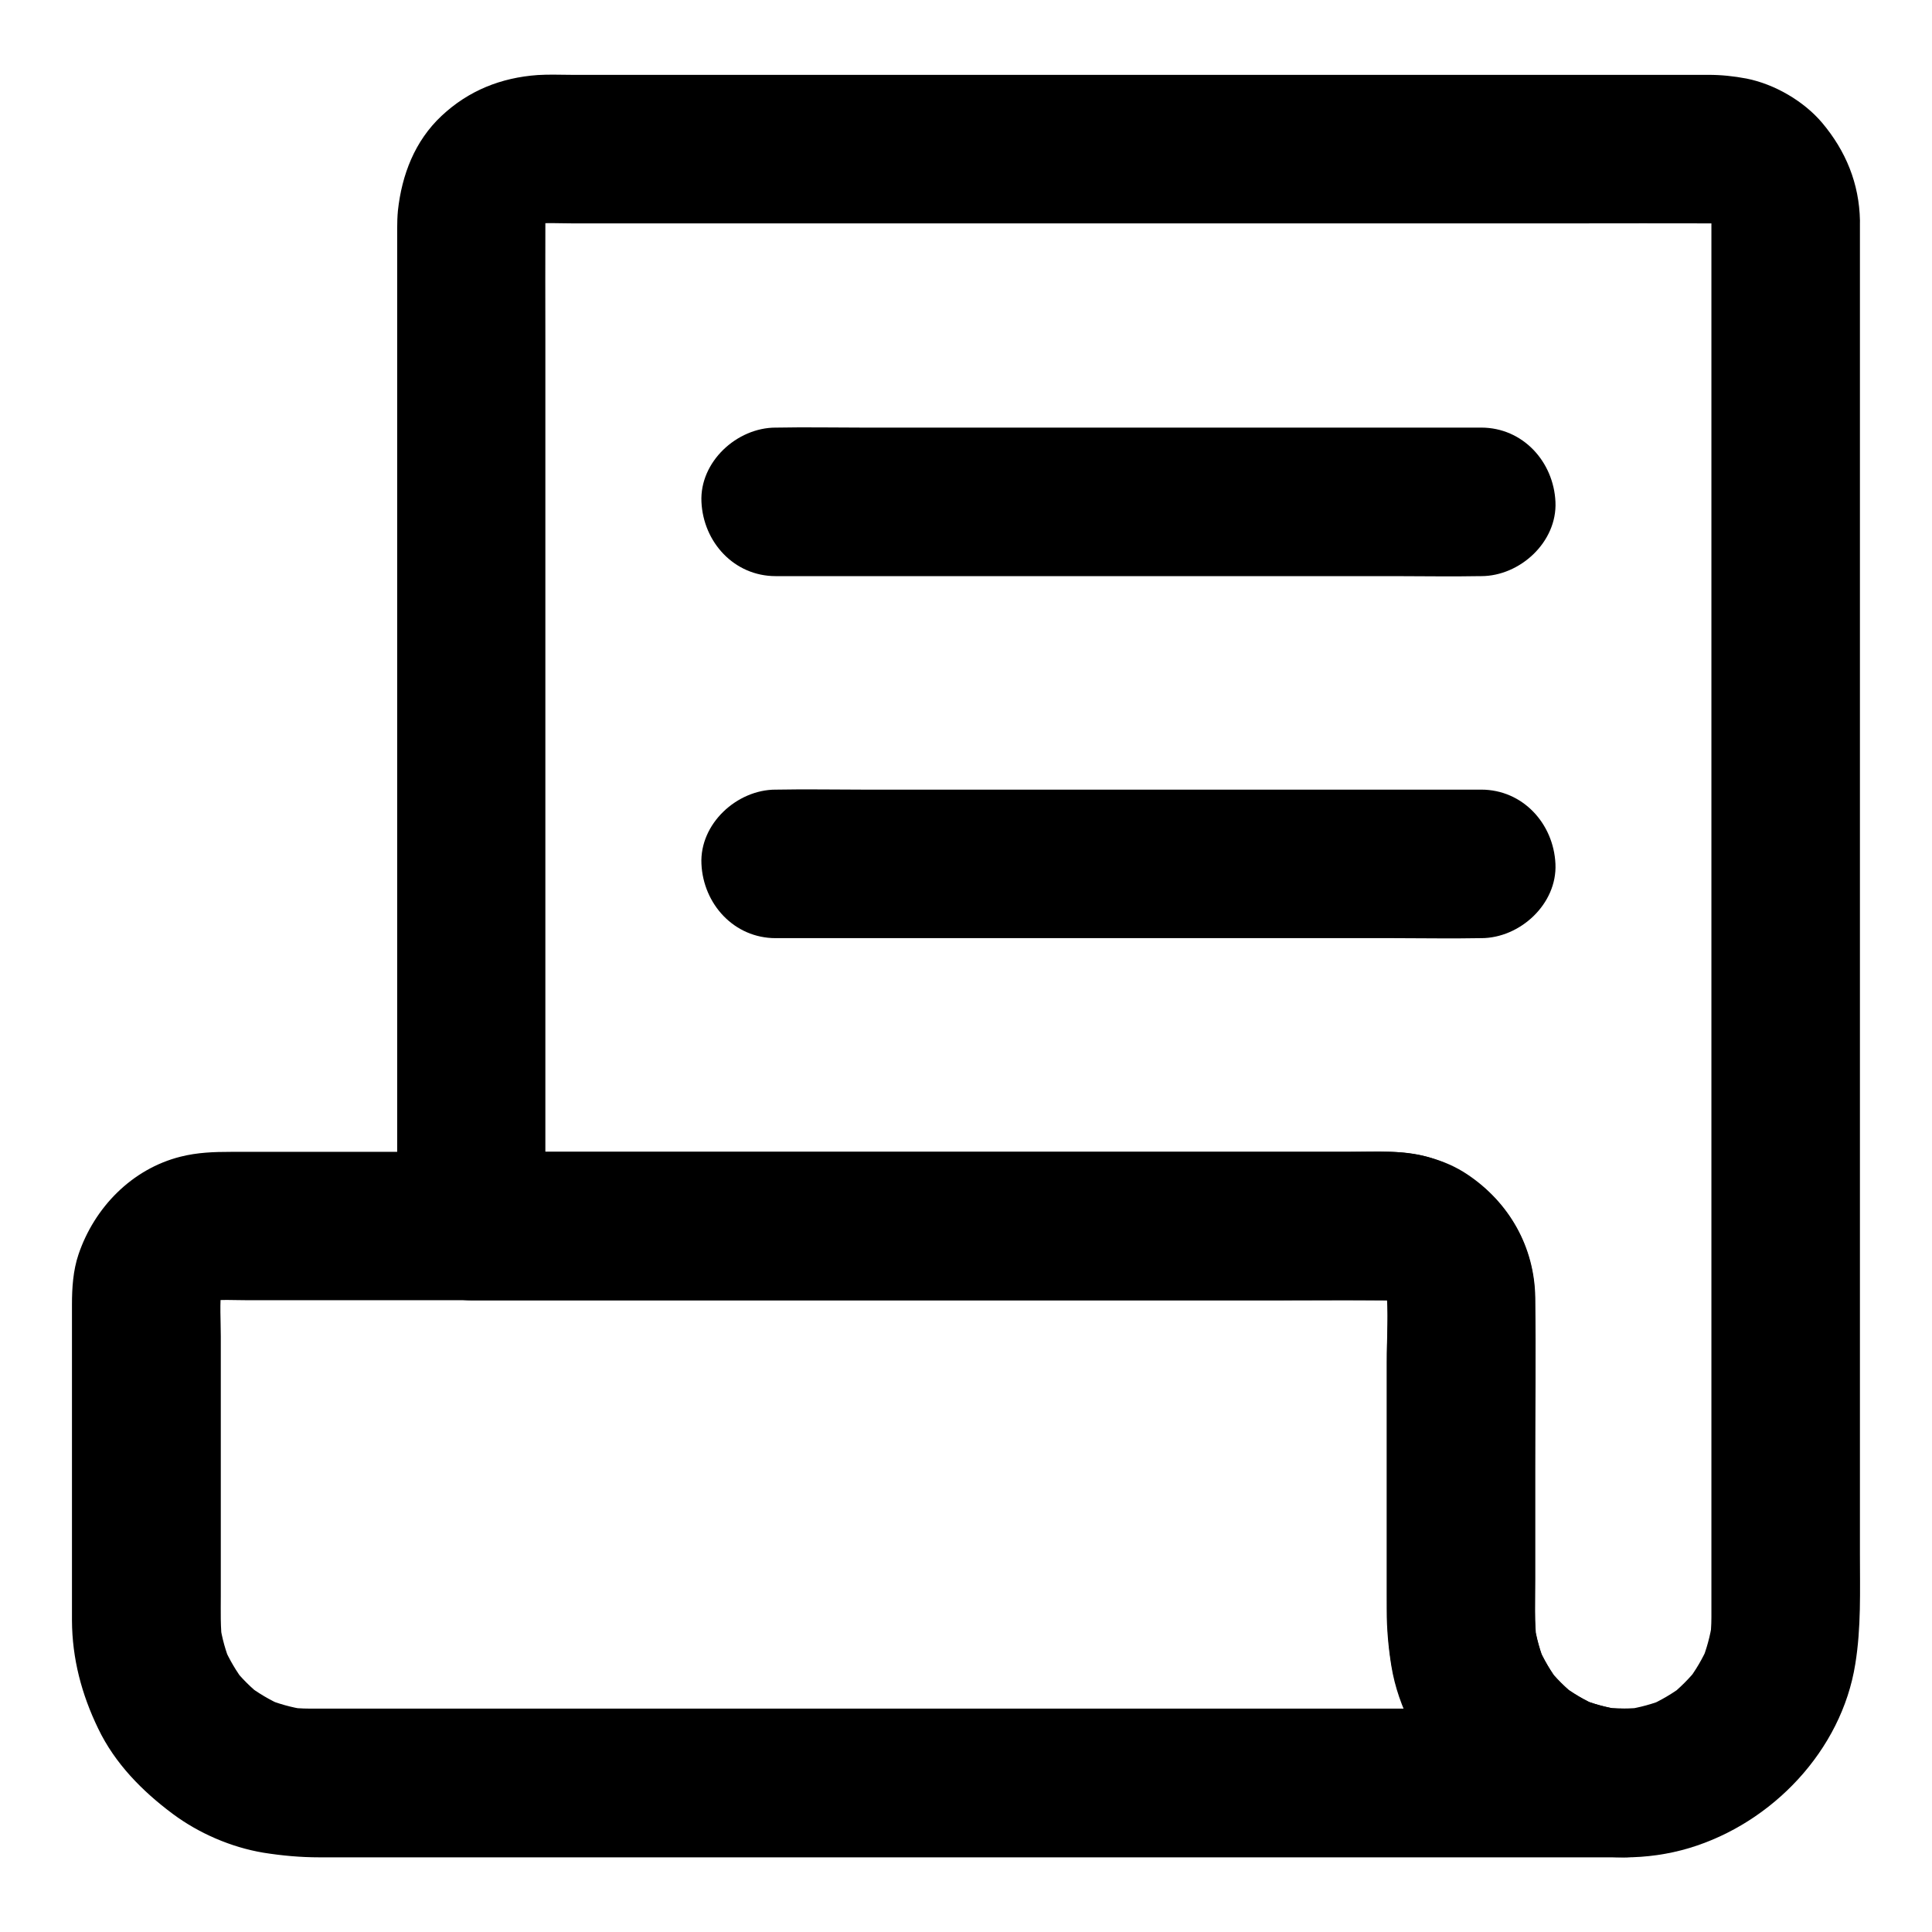
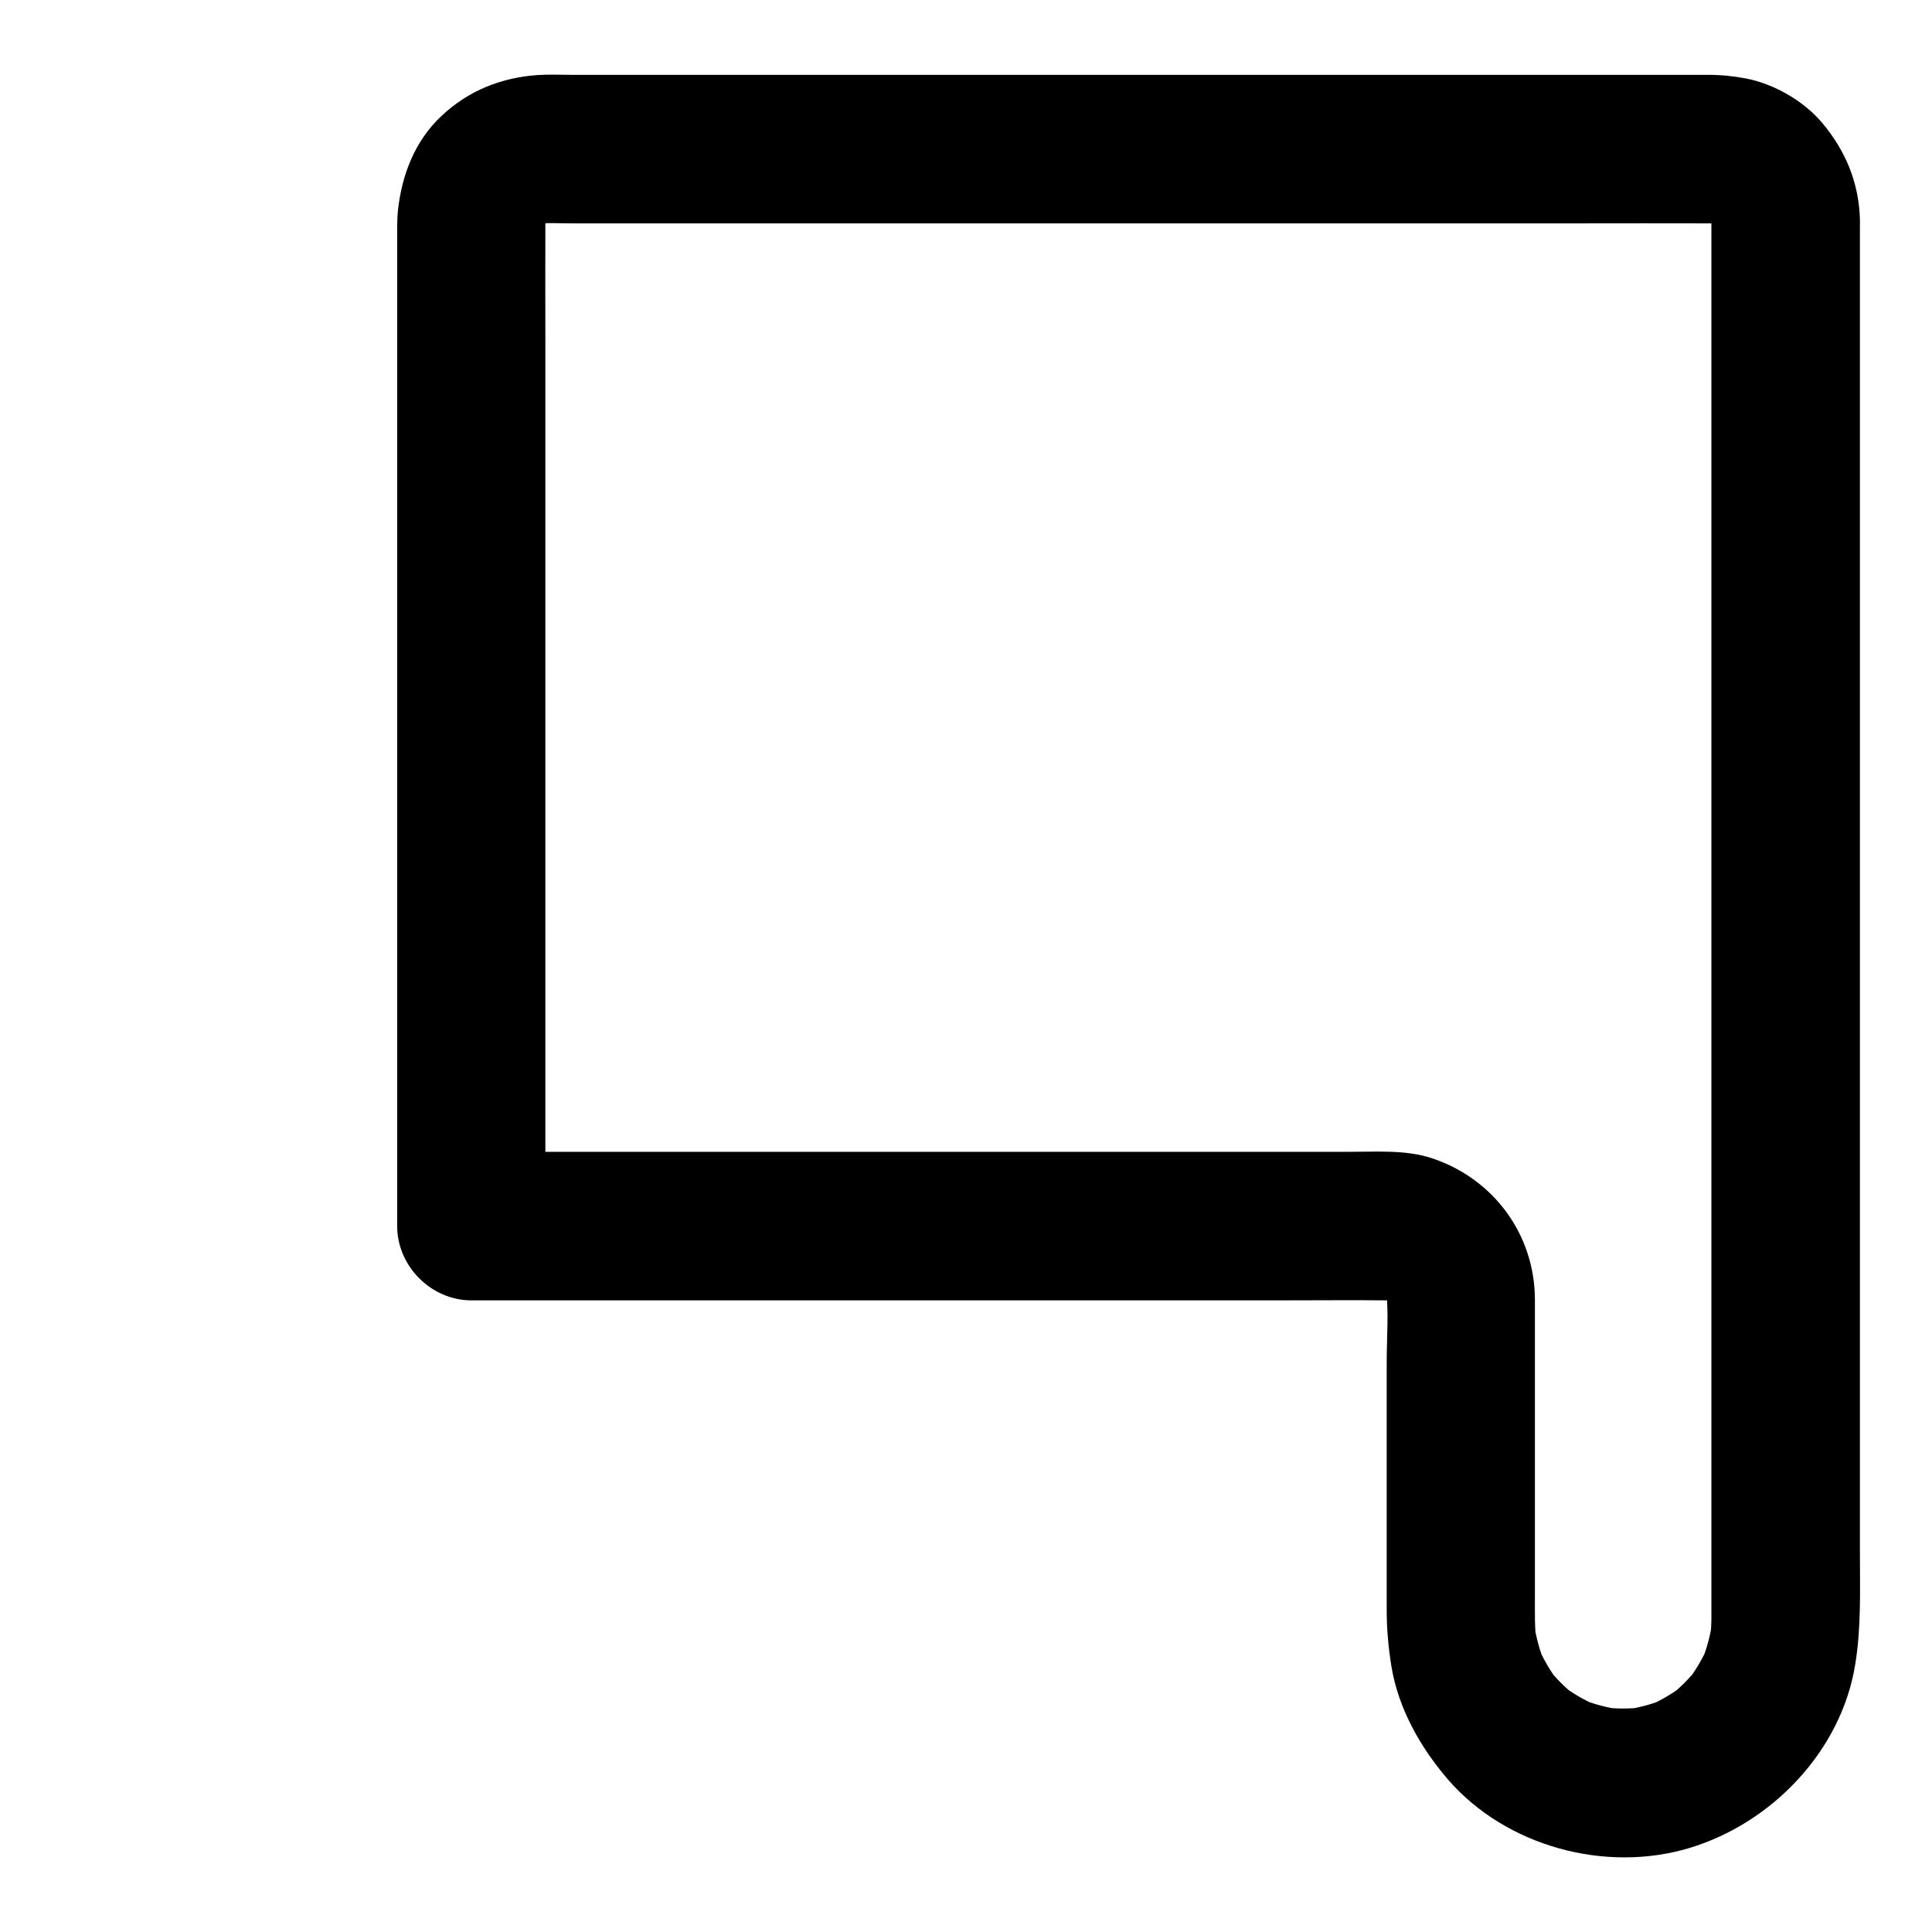
<svg xmlns="http://www.w3.org/2000/svg" fill="#000000" width="800px" height="800px" version="1.1" viewBox="144 144 512 512">
  <g>
    <path d="m597.54 202.46v10.035 27.406 40.344 49.348 53.676 54.023 50.383 42.016 29.719 13.188c0 2.164-0.148 4.281-0.441 6.394 0.246-1.723 0.492-3.492 0.688-5.215-0.543 3.738-1.523 7.332-2.953 10.824 0.641-1.574 1.328-3.148 1.969-4.723-1.523 3.59-3.492 6.938-5.902 10.035 1.031-1.328 2.066-2.656 3.102-3.984-2.262 2.856-4.871 5.461-7.723 7.723 1.328-1.031 2.656-2.066 3.984-3.102-2.953 2.215-6.102 4.082-9.445 5.559 1.574-0.641 3.148-1.328 4.723-1.969-3.492 1.426-7.086 2.41-10.824 2.953 1.723-0.246 3.492-0.492 5.215-0.688-3.836 0.492-7.676 0.492-11.562 0 1.723 0.246 3.492 0.492 5.215 0.688-3.691-0.543-7.281-1.477-10.773-2.902 1.574 0.641 3.148 1.328 4.723 1.969-3.59-1.523-6.887-3.445-9.938-5.805 1.328 1.031 2.656 2.066 3.984 3.102-2.856-2.262-5.41-4.82-7.625-7.676 1.031 1.328 2.066 2.656 3.102 3.984-2.215-2.902-4.035-6.051-5.512-9.398 0.641 1.574 1.328 3.148 1.969 4.723-1.426-3.445-2.41-7.035-3-10.727 0.246 1.723 0.492 3.492 0.688 5.215-0.543-4.082-0.441-8.168-0.441-12.301v-19.582-47.477-11.957c-0.098-17.219-11.02-31.883-27.207-37.293-6.887-2.312-14.809-1.723-22.043-1.723h-31.93-45.117-50.676-48.07-37.246c-6.25 0-12.547-0.051-18.793 0h-0.836l19.68 19.68v-26.914-63.961-77.391-66.469c0-10.48-0.051-20.961 0-31.391 0-0.984 0.051-1.969 0.195-3-0.246 1.723-0.492 3.492-0.688 5.215 0.246-1.523 0.641-2.953 1.18-4.379-0.641 1.574-1.328 3.148-1.969 4.723 0.688-1.574 1.477-3.051 2.508-4.43-1.031 1.328-2.066 2.656-3.102 3.984 1.031-1.328 2.215-2.508 3.59-3.59-1.328 1.031-2.656 2.066-3.984 3.102 1.379-1.031 2.856-1.871 4.43-2.508-1.574 0.641-3.148 1.328-4.723 1.969 1.426-0.543 2.856-0.934 4.379-1.18-1.723 0.246-3.492 0.492-5.215 0.688 3.445-0.441 7.086-0.195 10.578-0.195h22.434 74.391 90.234 78.18c12.301 0 24.648-0.051 37 0 1.031 0 2.016 0.051 3.051 0.195-1.723-0.246-3.492-0.492-5.215-0.688 1.523 0.246 2.953 0.641 4.379 1.18-1.574-0.641-3.148-1.328-4.723-1.969 1.574 0.688 3.051 1.477 4.43 2.508-1.328-1.031-2.656-2.066-3.984-3.102 1.328 1.031 2.508 2.215 3.59 3.59-1.031-1.328-2.066-2.656-3.102-3.984 1.031 1.379 1.871 2.856 2.508 4.43-0.641-1.574-1.328-3.148-1.969-4.723 0.543 1.426 0.934 2.856 1.18 4.379-0.246-1.723-0.492-3.492-0.688-5.215 0.043 0.887 0.145 1.773 0.145 2.66 0.098 5.117 2.117 10.281 5.758 13.922 3.394 3.394 9.004 6.004 13.922 5.758 10.527-0.492 19.875-8.66 19.68-19.68-0.195-9.84-3.738-18.449-10.035-25.93-4.875-5.758-12.598-10.234-20.027-11.711-3.394-0.641-6.691-0.984-10.086-0.984h-14.414-62.926-86.395-83.445-54.023c-3 0-6.051-0.148-9.055 0.051-9.742 0.688-18.352 4.133-25.484 10.824-7.086 6.641-10.527 15.598-11.562 25.094-0.148 1.574-0.195 3.102-0.195 4.625v47.184 83.344 83.641 48.07 2.262c0 10.629 9.004 19.68 19.68 19.68h24.551 58.352 70.848 60.613c9.543 0 19.09-0.098 28.633 0 0.984 0 1.969 0.051 2.953 0.195-1.723-0.246-3.492-0.492-5.215-0.688 1.523 0.246 2.953 0.641 4.379 1.18-1.574-0.641-3.148-1.328-4.723-1.969 1.574 0.688 3.051 1.477 4.43 2.508-1.328-1.031-2.656-2.066-3.984-3.102 1.328 1.031 2.508 2.215 3.59 3.59-1.031-1.328-2.066-2.656-3.102-3.984 1.031 1.379 1.871 2.856 2.508 4.43-0.641-1.574-1.328-3.148-1.969-4.723 0.543 1.426 0.934 2.856 1.18 4.379-0.246-1.723-0.492-3.492-0.688-5.215 0.789 6.496 0.195 13.332 0.195 19.828v37.098 28.535c0 5.019 0.441 9.84 1.23 14.809 1.82 11.266 7.676 21.598 15.055 30.16 15.352 17.664 41.625 24.797 63.91 18.105 21.941-6.594 40.344-25.828 43.984-48.758 1.574-9.691 1.23-19.285 1.23-29.078v-48.953-68.879-76.801-72.867-56.285-28.34-1.23c0-10.281-9.055-20.172-19.68-19.68-10.672 0.398-19.672 8.562-19.672 19.586z" />
-     <path d="m349.57 296.68h18.5 44.723 53.875 46.84c7.578 0 15.152 0.148 22.68 0h0.344c10.281 0 20.172-9.055 19.68-19.68-0.492-10.676-8.66-19.68-19.68-19.68h-18.5-44.723-53.875-46.84c-7.578 0-15.152-0.148-22.68 0h-0.344c-10.281 0-20.172 9.055-19.68 19.68 0.488 10.676 8.656 19.68 19.68 19.68z" />
-     <path d="m536.53 353.26h-18.5-44.723-53.875-46.84c-7.578 0-15.152-0.148-22.68 0h-0.344c-10.281 0-20.172 9.055-19.68 19.68 0.492 10.676 8.66 19.68 19.68 19.68h18.5 44.723 53.875 46.84c7.578 0 15.152 0.148 22.68 0h0.344c10.281 0 20.172-9.055 19.68-19.68-0.488-10.676-8.656-19.68-19.68-19.68z" />
-     <path d="m574.17 596.8h-9.445-25.73-37.984-46.25-50.578-50.922-47.43-39.559-27.898-12.301c-2.117 0-4.231-0.148-6.348-0.441 1.723 0.246 3.492 0.492 5.215 0.688-3.738-0.543-7.332-1.574-10.773-3 1.574 0.641 3.148 1.328 4.723 1.969-3.394-1.477-6.496-3.344-9.445-5.559 1.328 1.031 2.656 2.066 3.984 3.102-2.856-2.262-5.461-4.82-7.676-7.676 1.031 1.328 2.066 2.656 3.102 3.984-2.215-2.902-4.082-6.051-5.559-9.445 0.641 1.574 1.328 3.148 1.969 4.723-1.477-3.492-2.461-7.086-3-10.773 0.246 1.723 0.492 3.492 0.688 5.215-0.59-4.231-0.441-8.512-0.441-12.742v-20.516-48.168c0-4.281-0.344-8.707 0.195-12.988-0.246 1.723-0.492 3.492-0.688 5.215 0.246-1.523 0.641-2.953 1.18-4.379-0.641 1.574-1.328 3.148-1.969 4.723 0.688-1.574 1.477-3.051 2.508-4.43-1.031 1.328-2.066 2.656-3.102 3.984 1.031-1.328 2.215-2.508 3.59-3.59-1.328 1.031-2.656 2.066-3.984 3.102 1.379-1.031 2.856-1.871 4.43-2.508-1.574 0.641-3.148 1.328-4.723 1.969 1.426-0.543 2.856-0.934 4.379-1.18-1.723 0.246-3.492 0.492-5.215 0.688 3.445-0.441 7.086-0.195 10.578-0.195h22.434 74.391 90.234 78.18c12.301 0 24.648-0.051 37 0 1.031 0 2.016 0.051 3.051 0.195-1.723-0.246-3.492-0.492-5.215-0.688 1.523 0.246 2.953 0.641 4.379 1.18-1.574-0.641-3.148-1.328-4.723-1.969 1.574 0.688 3.051 1.477 4.43 2.508-1.328-1.031-2.656-2.066-3.984-3.102 1.328 1.031 2.508 2.215 3.59 3.59-1.031-1.328-2.066-2.656-3.102-3.984 1.031 1.379 1.871 2.856 2.508 4.43-0.641-1.574-1.328-3.148-1.969-4.723 0.543 1.426 0.934 2.856 1.18 4.379-0.246-1.723-0.492-3.492-0.688-5.215 0.688 5.707 0.195 11.711 0.195 17.465v33.652 30.109c0 9.891 0.297 19.875 4.133 29.176 2.902 7.086 6.148 12.645 11.02 18.648 3.738 4.625 8.461 8.414 13.383 11.809 9.891 6.742 22.289 10.086 34.195 10.184 10.281 0.098 20.172-9.102 19.68-19.68-0.633-10.781-8.801-19.637-19.82-19.734-2.066 0-4.082-0.148-6.102-0.441 1.723 0.246 3.492 0.492 5.215 0.688-3.738-0.543-7.332-1.574-10.773-3 1.574 0.641 3.148 1.328 4.723 1.969-3.394-1.477-6.496-3.344-9.445-5.559 1.328 1.031 2.656 2.066 3.984 3.102-2.856-2.262-5.461-4.82-7.676-7.676 1.031 1.328 2.066 2.656 3.102 3.984-2.215-2.902-4.082-6.051-5.559-9.445 0.641 1.574 1.328 3.148 1.969 4.723-1.477-3.492-2.461-7.086-3-10.773 0.246 1.723 0.492 3.492 0.688 5.215-0.738-5.609-0.441-11.465-0.441-17.074v-29.371c0-15.105 0.195-30.16 0-45.266-0.195-13.43-6.887-25.191-17.957-32.621-6.051-4.082-13.629-5.902-20.859-6.004-2.117-0.051-4.184 0-6.297 0h-34.586-54.809-64.746-63.91-52.203-30.309c-4.477 0-8.855 0.148-13.332 1.277-12.941 3.246-22.879 13.531-27.059 25.93-1.426 4.231-1.723 8.809-1.723 13.285v54.023 25.289 4.379c0.051 10.137 2.559 19.582 6.938 28.633 4.43 9.25 11.66 16.582 19.777 22.633 6.938 5.164 15.5 8.855 24.008 10.281 4.969 0.789 9.84 1.23 14.809 1.23h26.812 48.316 61.305 65.828 61.648 49.445 28.488 3.738c10.281 0 20.172-9.055 19.68-19.68-0.5-10.727-8.668-19.73-19.688-19.73z" />
  </g>
</svg>